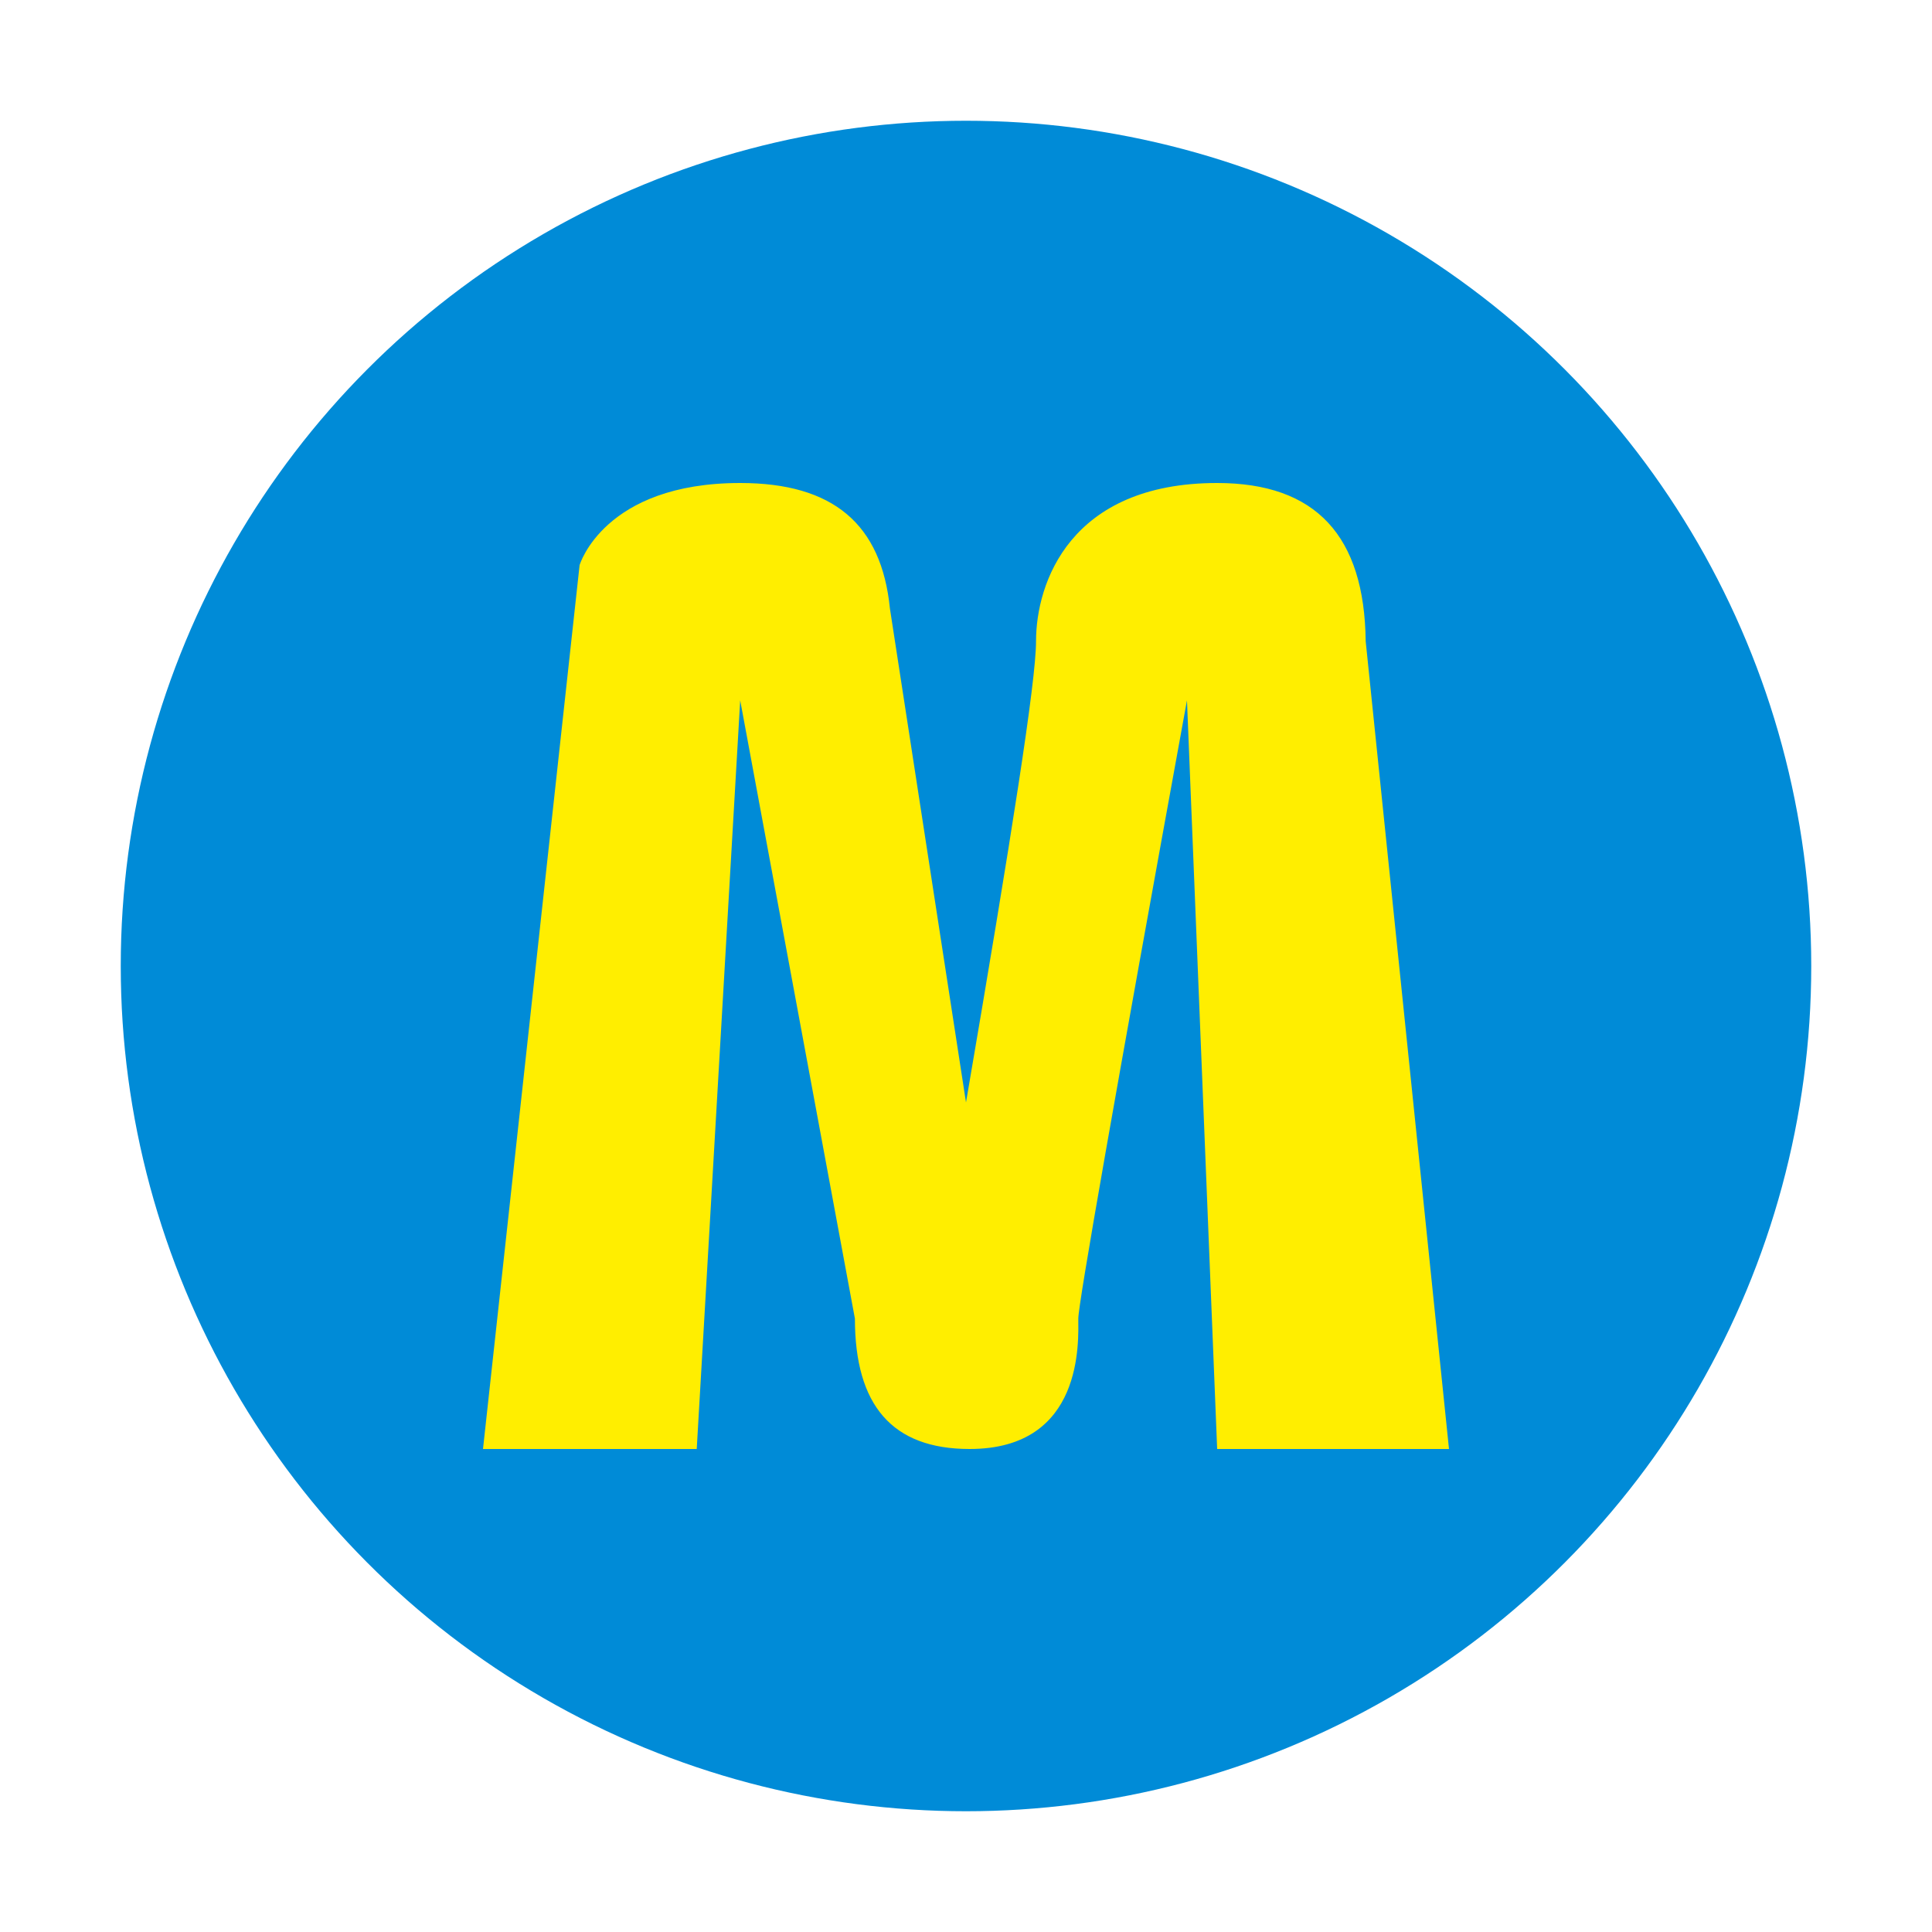
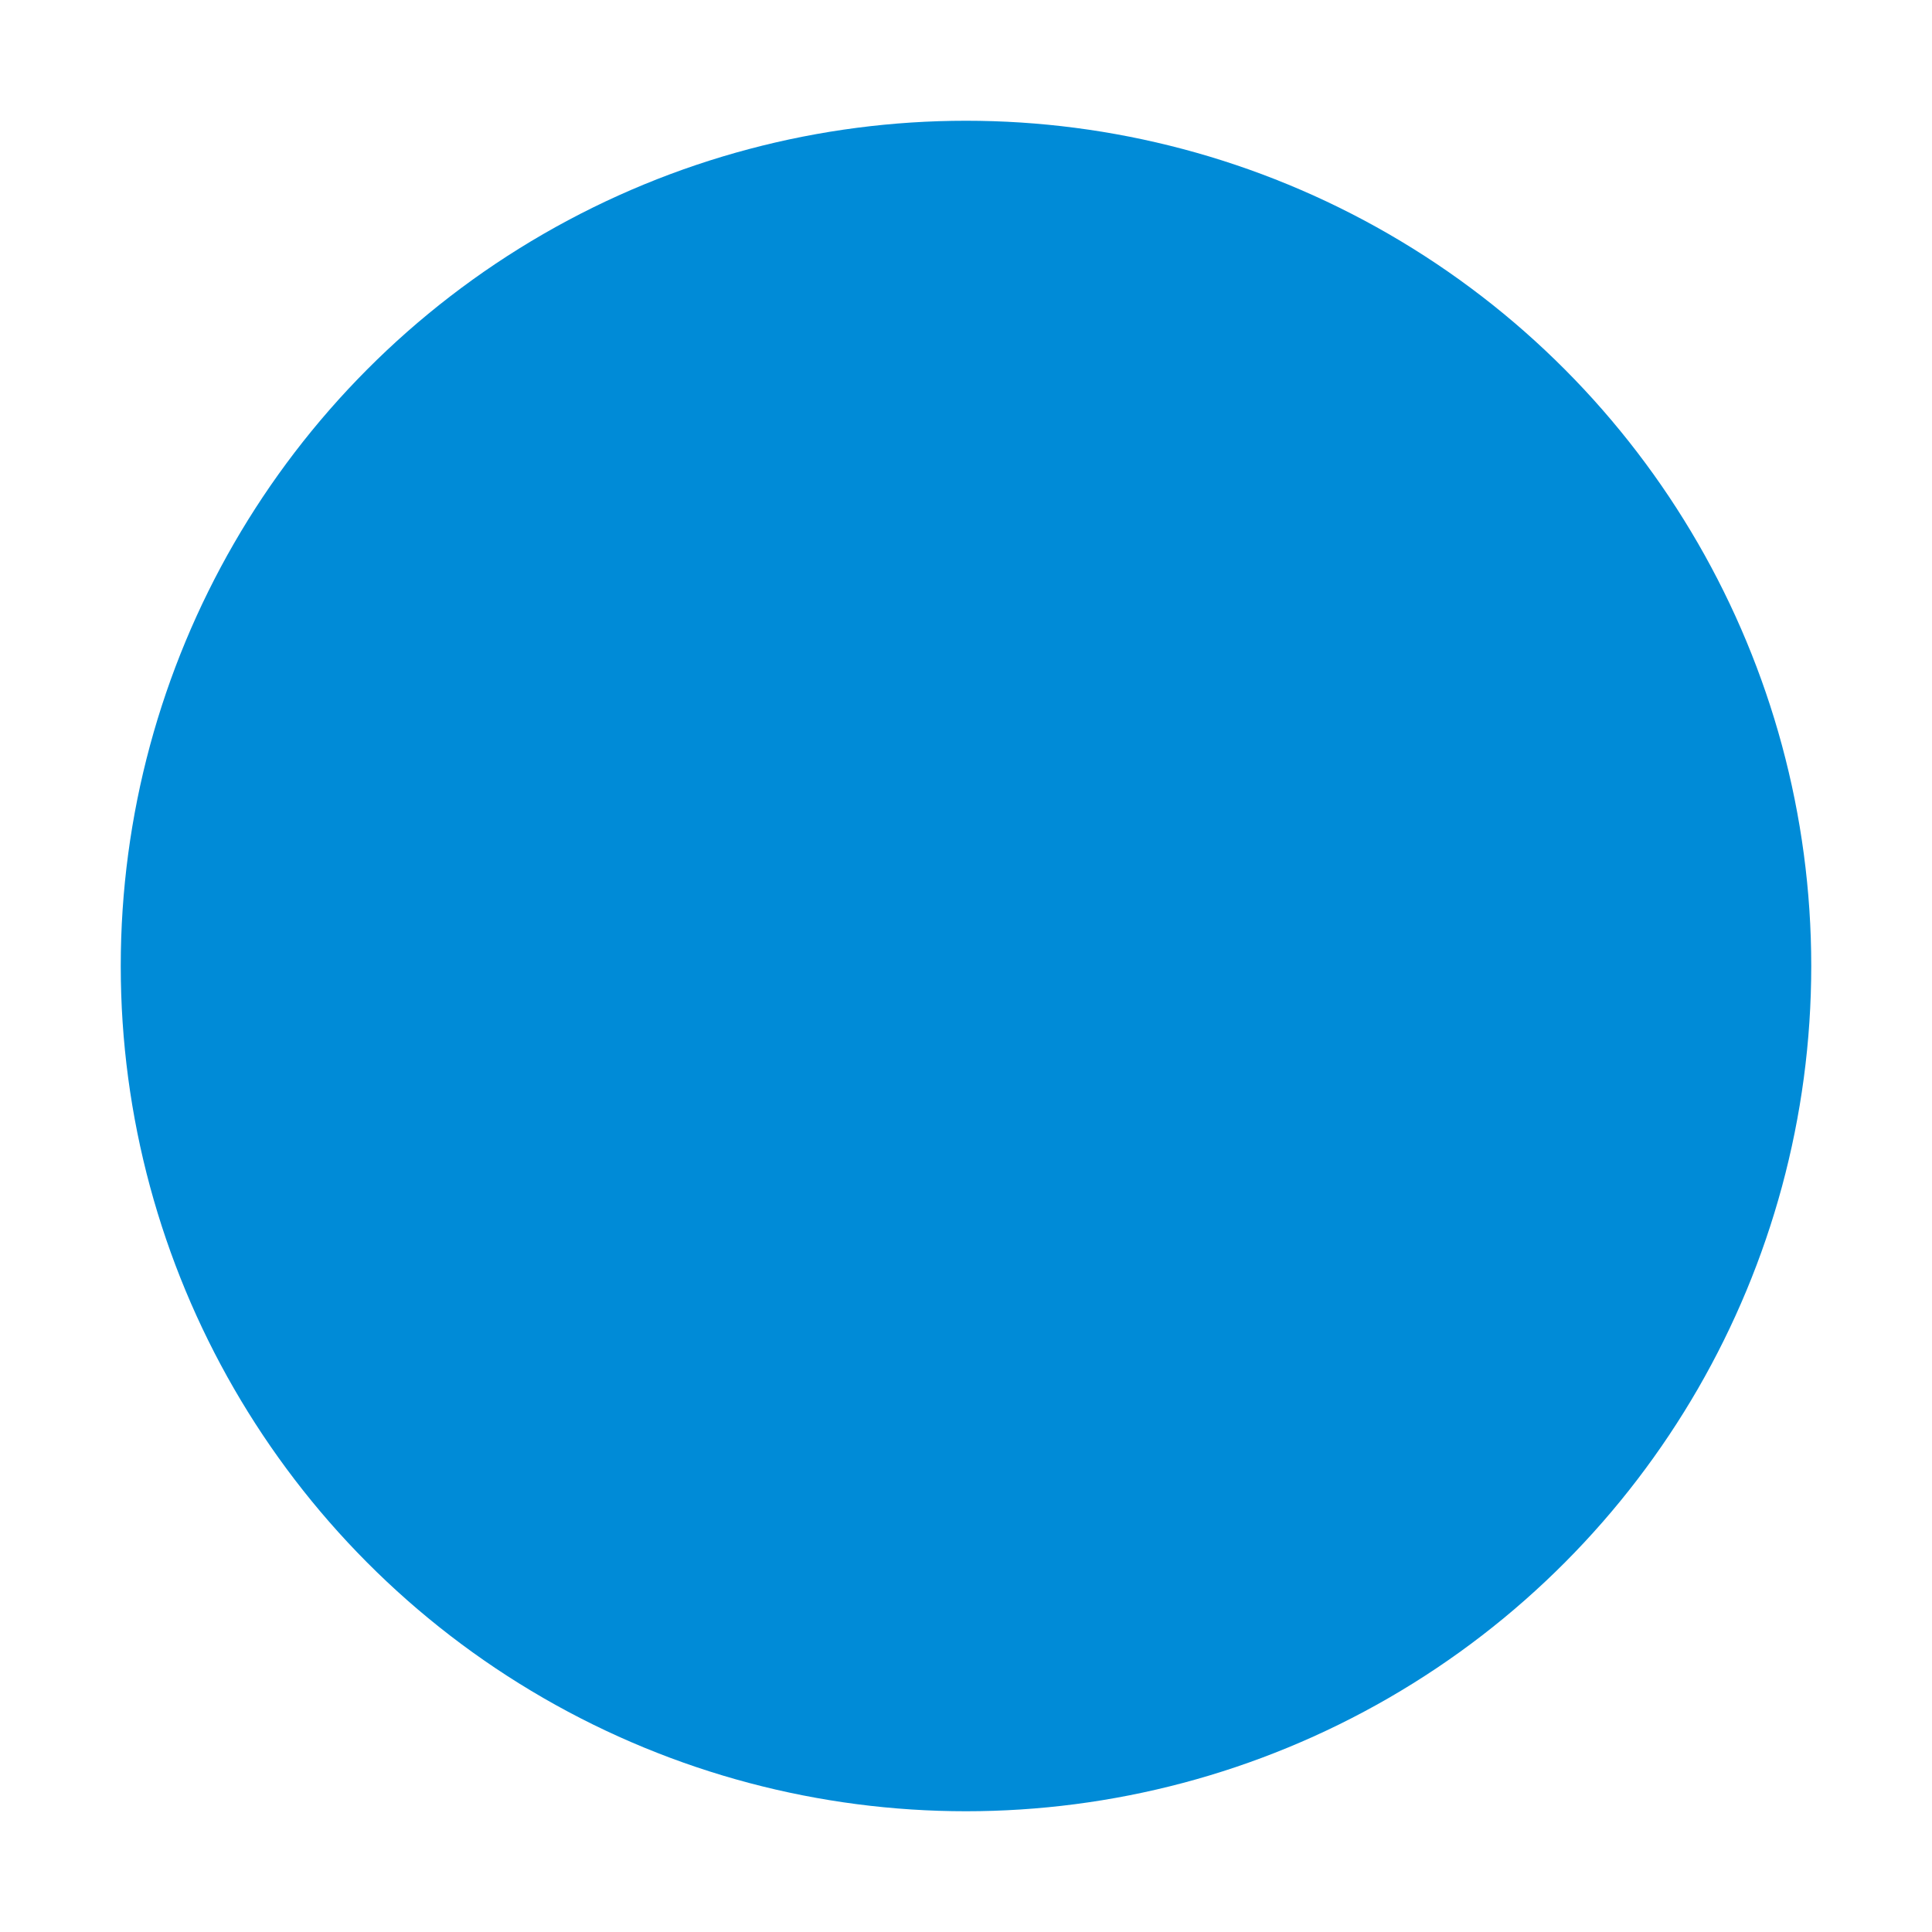
<svg xmlns="http://www.w3.org/2000/svg" viewBox="0 0 16 16">
  <g fill="none" fill-rule="evenodd">
    <circle fill="#008BD7" cx="8" cy="8" r="7" />
-     <path d="M4 12h1.77l.36-6.2.95 5.12c0 .72.31 1.08.95 1.08.95 0 .9-.9.9-1.08 0-.12.3-1.83.9-5.12l.25 6.2H12l-.69-6.69C11.3 4.44 10.9 4 10.08 4c-1.22 0-1.5.83-1.5 1.31 0 .33-.2 1.6-.58 3.82l-.63-4.09C7.3 4.34 6.9 4 6.13 4 5 4 4.8 4.68 4.8 4.68L4 12z" fill="#FE0" />
  </g>
</svg>